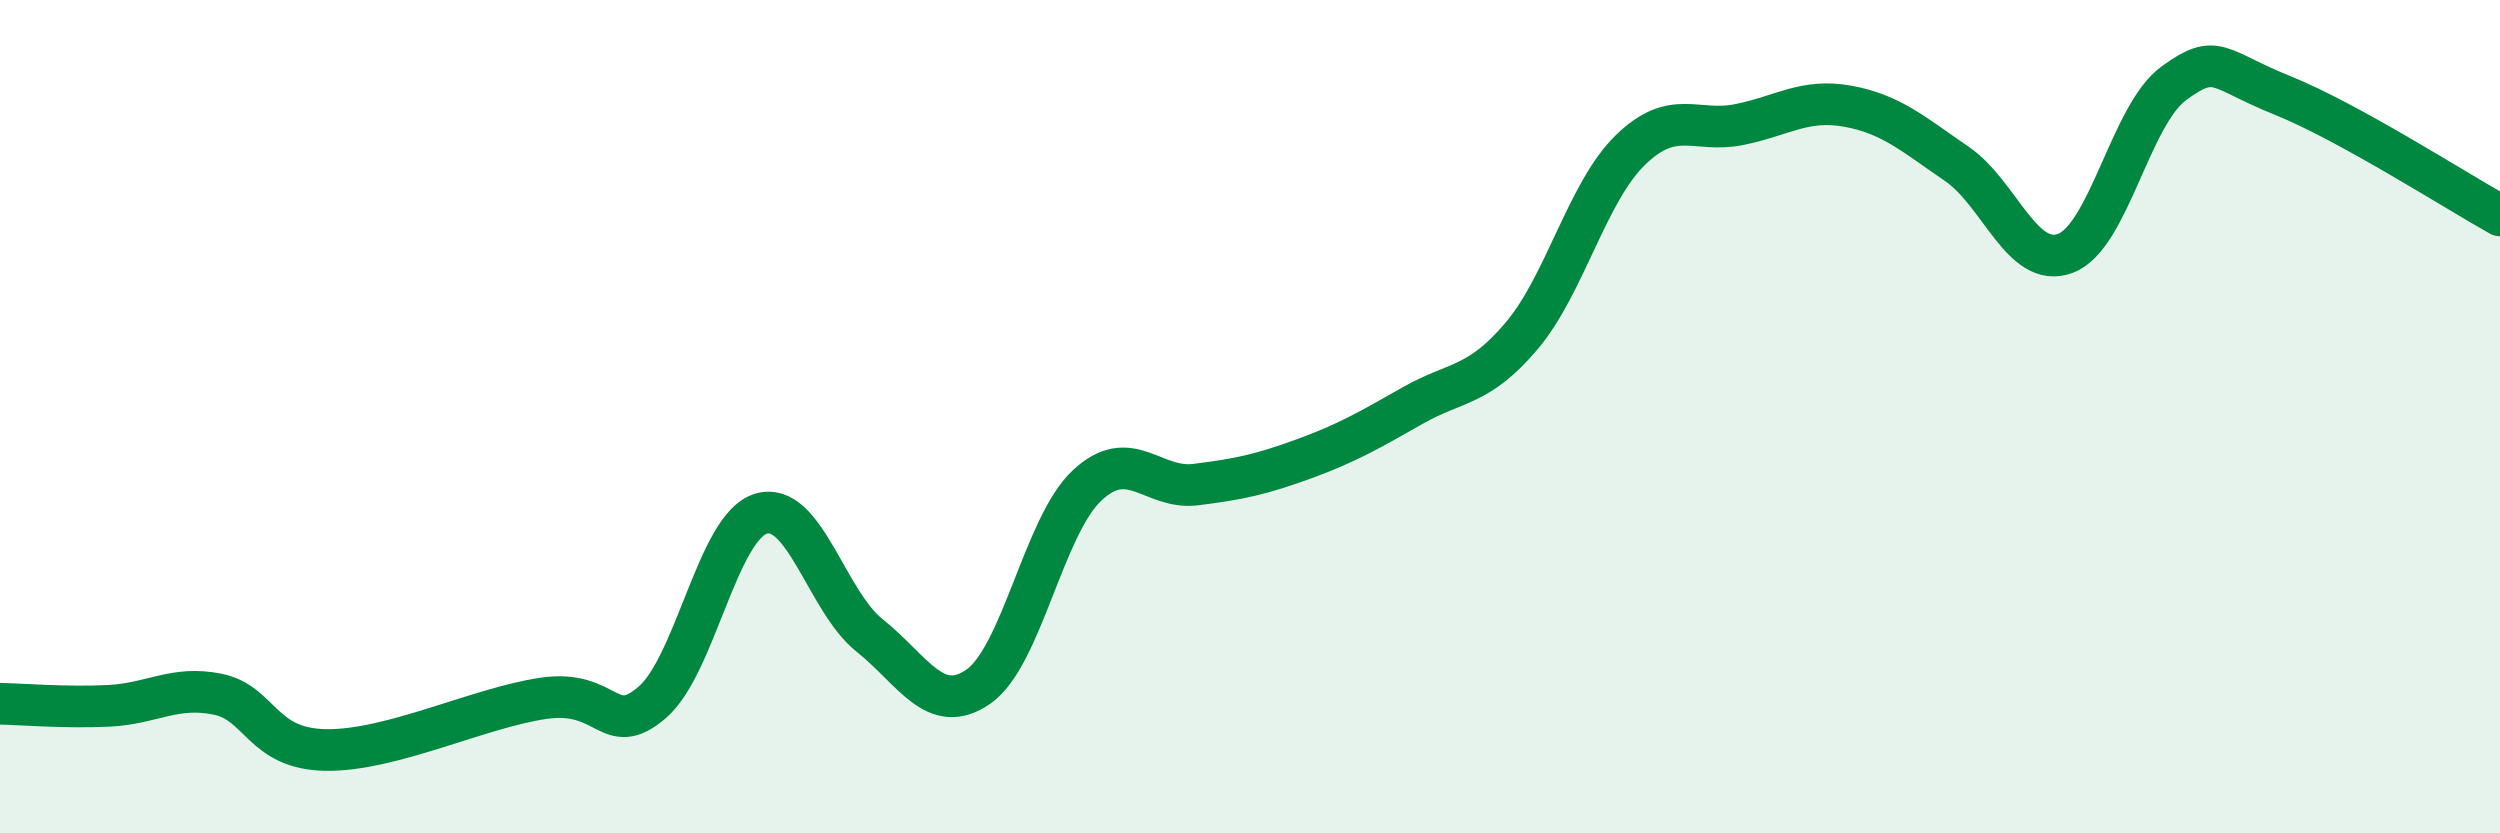
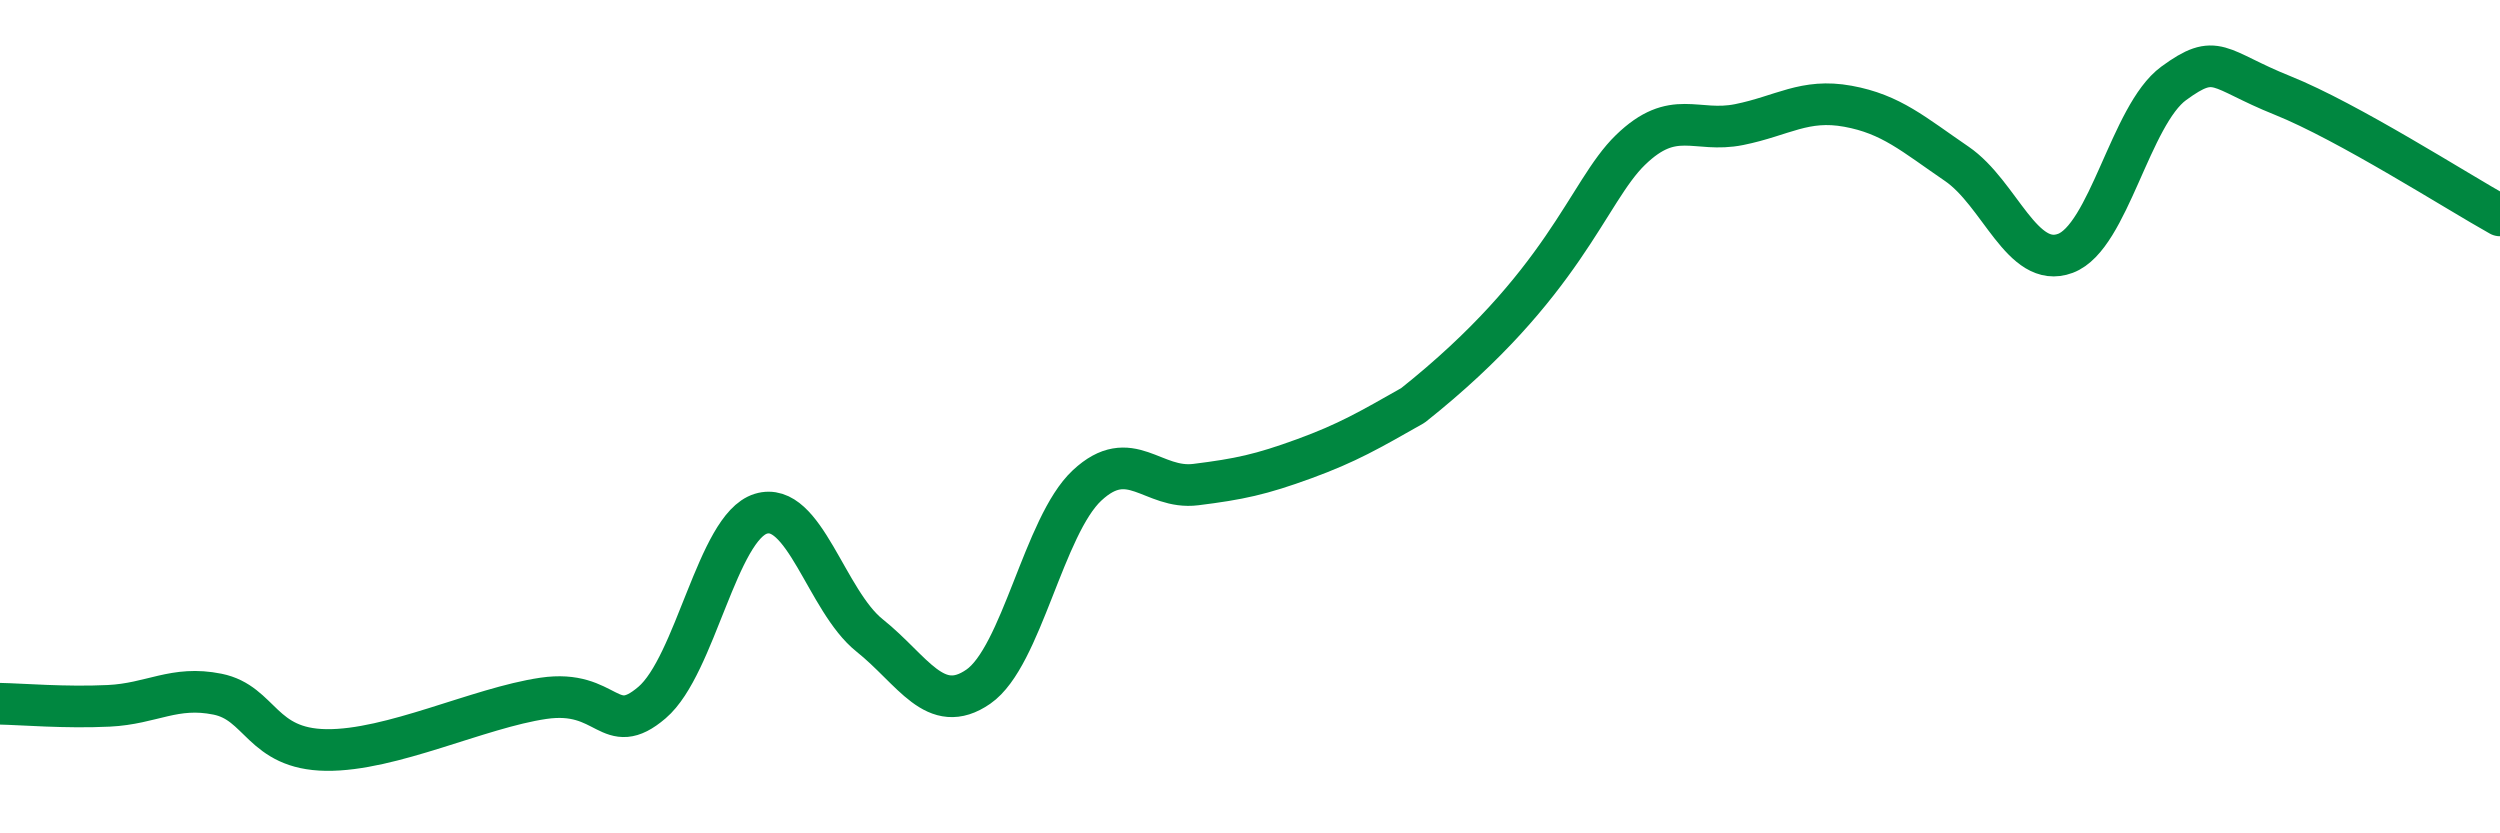
<svg xmlns="http://www.w3.org/2000/svg" width="60" height="20" viewBox="0 0 60 20">
-   <path d="M 0,16.89 C 0.52,16.9 1.57,16.99 2.61,16.94 C 3.65,16.89 4.18,16.45 5.22,16.66 C 6.26,16.87 6.27,17.98 7.83,18 C 9.39,18.02 11.48,16.99 13.04,16.76 C 14.6,16.53 14.61,17.75 15.65,16.86 C 16.69,15.97 17.22,12.65 18.26,12.33 C 19.3,12.01 19.83,14.42 20.87,15.25 C 21.91,16.08 22.44,17.2 23.48,16.48 C 24.52,15.76 25.05,12.62 26.09,11.65 C 27.13,10.68 27.66,11.76 28.7,11.63 C 29.74,11.5 30.26,11.39 31.3,11.01 C 32.34,10.63 32.87,10.32 33.91,9.73 C 34.95,9.14 35.48,9.29 36.52,8.06 C 37.56,6.83 38.09,4.61 39.13,3.6 C 40.17,2.59 40.7,3.2 41.74,2.99 C 42.78,2.78 43.31,2.36 44.35,2.55 C 45.39,2.74 45.92,3.22 46.96,3.93 C 48,4.64 48.53,6.47 49.57,6.08 C 50.61,5.69 51.13,2.76 52.17,2 C 53.21,1.24 53.21,1.66 54.78,2.29 C 56.35,2.92 58.96,4.59 60,5.17L60 20L0 20Z" fill="#008740" opacity="0.1" stroke-linecap="round" stroke-linejoin="round" />
-   <path d="M 0,16.89 C 0.52,16.9 1.57,16.99 2.61,16.94 C 3.65,16.89 4.18,16.45 5.22,16.66 C 6.26,16.87 6.27,17.98 7.83,18 C 9.39,18.02 11.48,16.99 13.04,16.76 C 14.6,16.53 14.61,17.75 15.65,16.86 C 16.69,15.97 17.22,12.65 18.26,12.33 C 19.3,12.01 19.83,14.42 20.87,15.25 C 21.91,16.08 22.44,17.2 23.48,16.48 C 24.52,15.76 25.05,12.62 26.09,11.65 C 27.13,10.68 27.66,11.76 28.7,11.63 C 29.74,11.5 30.26,11.39 31.3,11.01 C 32.34,10.63 32.87,10.32 33.91,9.73 C 34.95,9.14 35.48,9.29 36.52,8.06 C 37.56,6.83 38.09,4.61 39.13,3.6 C 40.17,2.59 40.7,3.2 41.74,2.99 C 42.78,2.78 43.31,2.36 44.35,2.55 C 45.39,2.74 45.92,3.22 46.96,3.93 C 48,4.64 48.53,6.47 49.57,6.08 C 50.61,5.69 51.13,2.76 52.17,2 C 53.21,1.24 53.21,1.66 54.78,2.29 C 56.35,2.92 58.96,4.59 60,5.17" stroke="#008740" stroke-width="1" fill="none" stroke-linecap="round" stroke-linejoin="round" />
+   <path d="M 0,16.89 C 0.52,16.9 1.57,16.99 2.61,16.94 C 3.65,16.89 4.18,16.45 5.22,16.66 C 6.26,16.87 6.27,17.98 7.83,18 C 9.39,18.02 11.48,16.99 13.04,16.76 C 14.6,16.53 14.61,17.75 15.65,16.86 C 16.69,15.97 17.22,12.65 18.26,12.33 C 19.3,12.01 19.83,14.42 20.87,15.25 C 21.91,16.08 22.44,17.2 23.48,16.48 C 24.52,15.76 25.05,12.62 26.09,11.65 C 27.13,10.68 27.66,11.76 28.7,11.63 C 29.74,11.5 30.26,11.39 31.3,11.01 C 32.34,10.63 32.87,10.32 33.91,9.73 C 37.56,6.83 38.09,4.61 39.13,3.6 C 40.17,2.59 40.7,3.2 41.74,2.99 C 42.78,2.78 43.31,2.36 44.35,2.55 C 45.39,2.74 45.92,3.22 46.96,3.93 C 48,4.64 48.53,6.47 49.57,6.08 C 50.61,5.69 51.13,2.76 52.17,2 C 53.21,1.24 53.21,1.66 54.78,2.29 C 56.35,2.92 58.96,4.59 60,5.17" stroke="#008740" stroke-width="1" fill="none" stroke-linecap="round" stroke-linejoin="round" />
</svg>